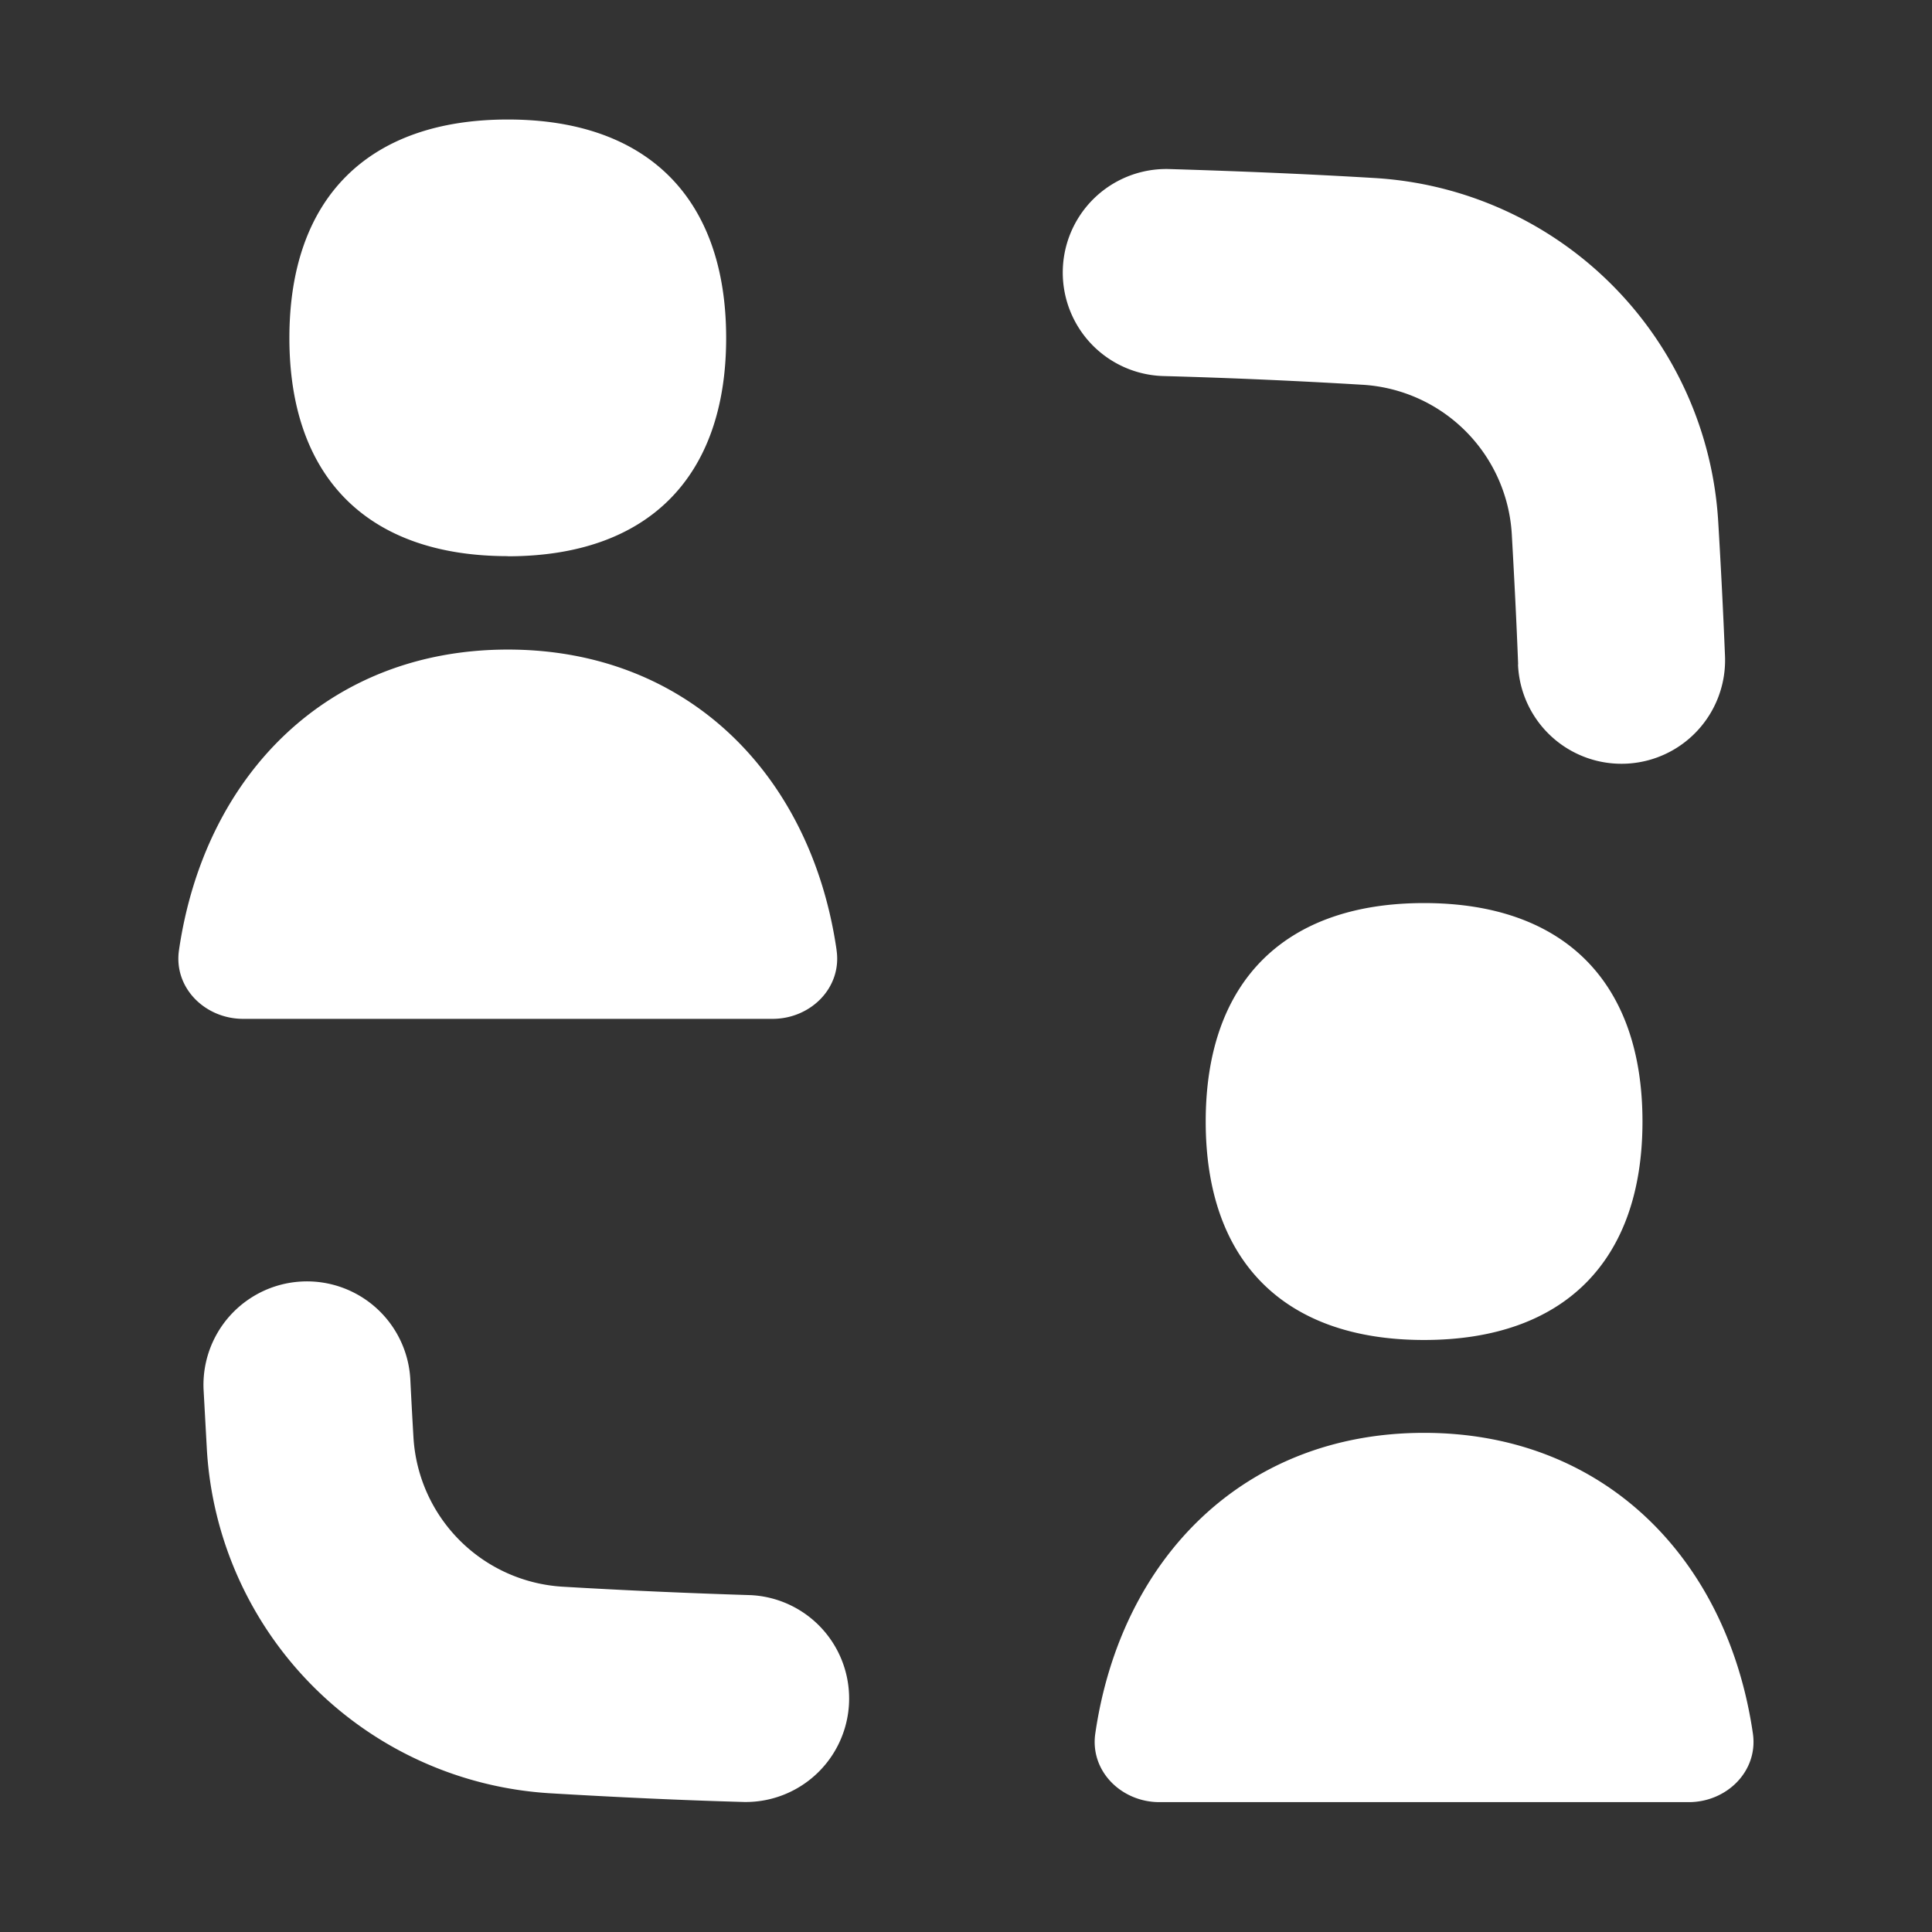
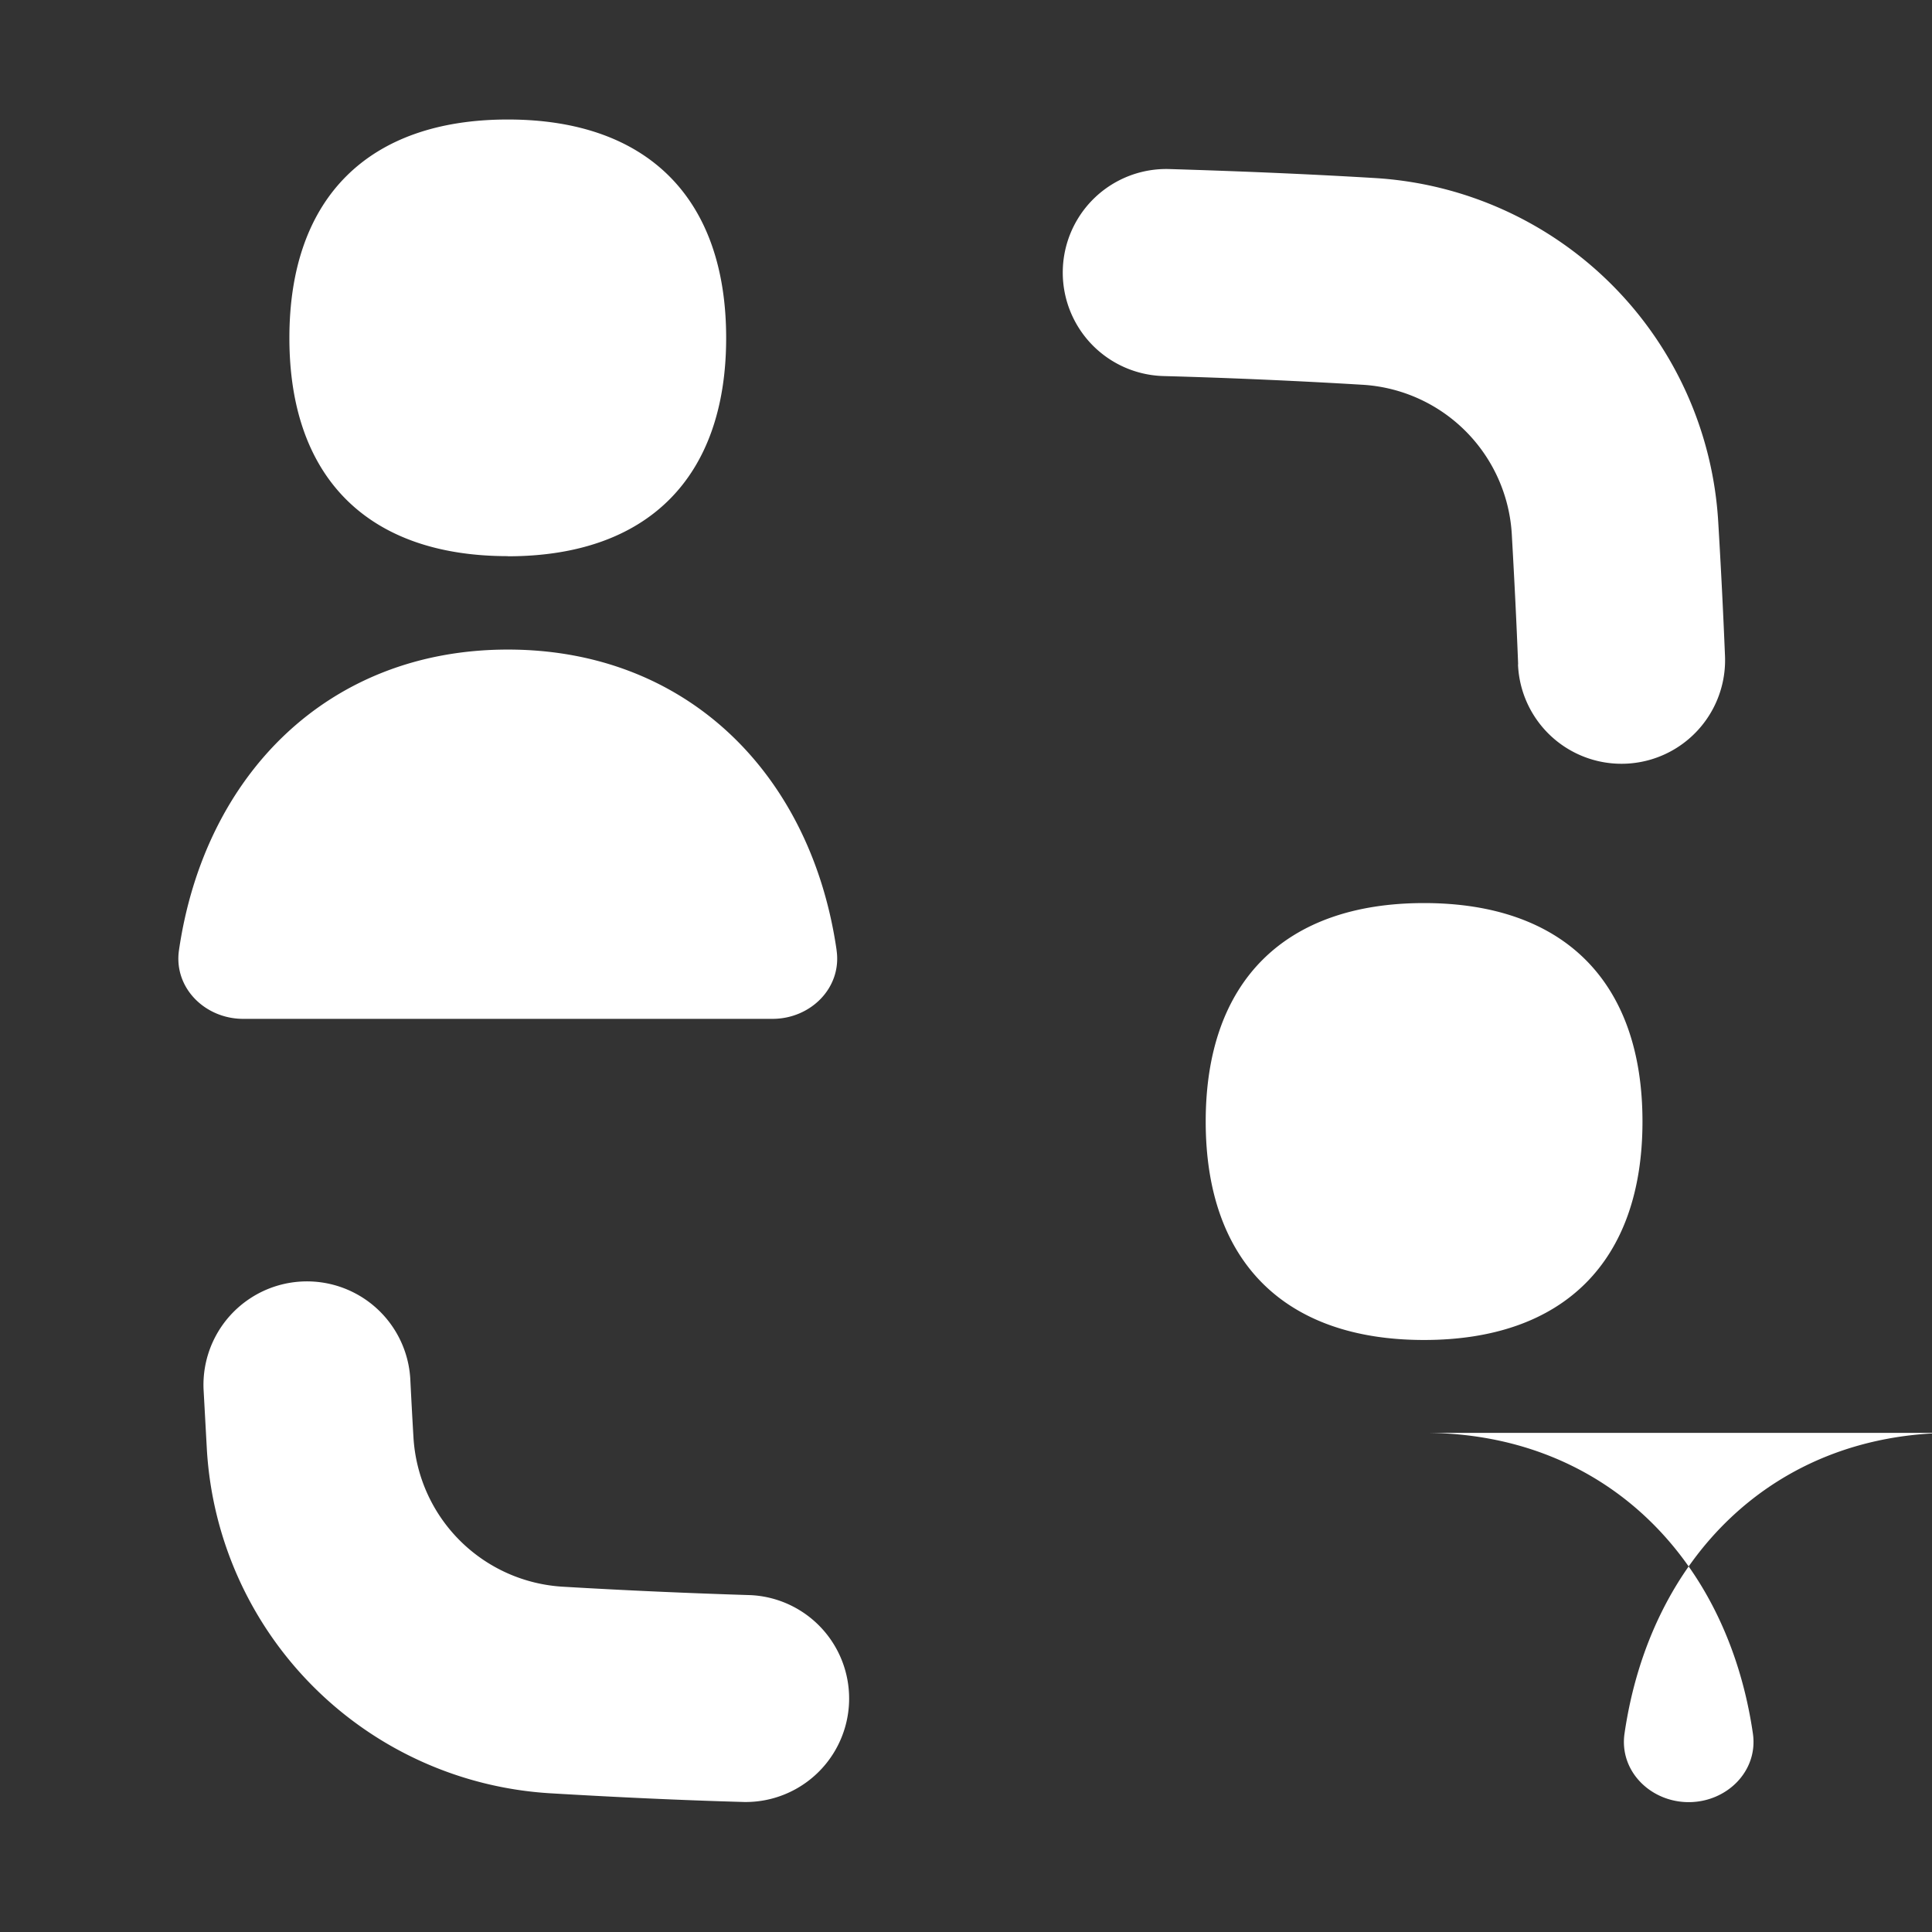
<svg xmlns="http://www.w3.org/2000/svg" fill="none" viewBox="0 0 14 14" height="14" width="14">
  <rect x="0" y="0" width="14" height="14" fill="#333333" stroke="none" />
  <g id="user-collaborate-group">
-     <path id="Union" fill="#ffffff" fill-rule="evenodd" d="M3.68 4.031c1.013 0 1.582 -0.57 1.582 -1.582 0 -1.013 -0.57 -1.583 -1.582 -1.583 -1.013 0 -1.583 0.57 -1.583 1.583S2.667 4.03 3.68 4.03Zm7.32 0.783a0.75 0.75 0 1 0 1.5 -0.06 49.983 49.983 0 0 0 -0.049 -0.971A2.652 2.652 0 0 0 9.96 1.29c-0.5 -0.03 -0.994 -0.05 -1.487 -0.065a0.75 0.75 0 1 0 -0.043 1.5c0.477 0.013 0.957 0.034 1.441 0.063a1.152 1.152 0 0 1 1.084 1.083c0.018 0.317 0.034 0.63 0.046 0.943Zm-5.605 8.244a0.75 0.75 0 0 0 0.046 -1.499c-0.45 -0.014 -0.904 -0.034 -1.361 -0.061a1.152 1.152 0 0 1 -1.084 -1.084 48.78 48.78 0 0 1 -0.023 -0.424 0.75 0.75 0 0 0 -1.498 0.076l0.024 0.437a2.652 2.652 0 0 0 2.492 2.492c0.472 0.028 0.94 0.05 1.404 0.063Zm4.925 -2.675c1.303 0 2.197 0.91 2.382 2.178 0.04 0.273 -0.189 0.498 -0.465 0.498H8.402c-0.276 0 -0.505 -0.225 -0.465 -0.498 0.185 -1.269 1.078 -2.178 2.382 -2.178Zm-4.258 -3.5C5.878 5.616 4.984 4.707 3.68 4.707s-2.198 0.91 -2.383 2.178c-0.04 0.273 0.189 0.498 0.465 0.498h3.836c0.276 0 0.504 -0.225 0.464 -0.498Zm5.84 1.244c0 1.013 -0.57 1.583 -1.583 1.583s-1.582 -0.57 -1.582 -1.583 0.57 -1.583 1.582 -1.583c1.013 0 1.583 0.57 1.583 1.583Z" clip-rule="evenodd" stroke-width="1" />
+     <path id="Union" fill="#ffffff" fill-rule="evenodd" d="M3.68 4.031c1.013 0 1.582 -0.57 1.582 -1.582 0 -1.013 -0.57 -1.583 -1.582 -1.583 -1.013 0 -1.583 0.57 -1.583 1.583S2.667 4.03 3.68 4.03Zm7.32 0.783a0.75 0.75 0 1 0 1.5 -0.06 49.983 49.983 0 0 0 -0.049 -0.971A2.652 2.652 0 0 0 9.96 1.29c-0.5 -0.03 -0.994 -0.05 -1.487 -0.065a0.75 0.75 0 1 0 -0.043 1.5c0.477 0.013 0.957 0.034 1.441 0.063a1.152 1.152 0 0 1 1.084 1.083c0.018 0.317 0.034 0.63 0.046 0.943Zm-5.605 8.244a0.75 0.75 0 0 0 0.046 -1.499c-0.45 -0.014 -0.904 -0.034 -1.361 -0.061a1.152 1.152 0 0 1 -1.084 -1.084 48.78 48.78 0 0 1 -0.023 -0.424 0.75 0.75 0 0 0 -1.498 0.076l0.024 0.437a2.652 2.652 0 0 0 2.492 2.492c0.472 0.028 0.94 0.05 1.404 0.063Zm4.925 -2.675c1.303 0 2.197 0.91 2.382 2.178 0.04 0.273 -0.189 0.498 -0.465 0.498c-0.276 0 -0.505 -0.225 -0.465 -0.498 0.185 -1.269 1.078 -2.178 2.382 -2.178Zm-4.258 -3.5C5.878 5.616 4.984 4.707 3.68 4.707s-2.198 0.91 -2.383 2.178c-0.04 0.273 0.189 0.498 0.465 0.498h3.836c0.276 0 0.504 -0.225 0.464 -0.498Zm5.84 1.244c0 1.013 -0.57 1.583 -1.583 1.583s-1.582 -0.57 -1.582 -1.583 0.57 -1.583 1.582 -1.583c1.013 0 1.583 0.57 1.583 1.583Z" clip-rule="evenodd" stroke-width="1" />
  </g>
</svg>